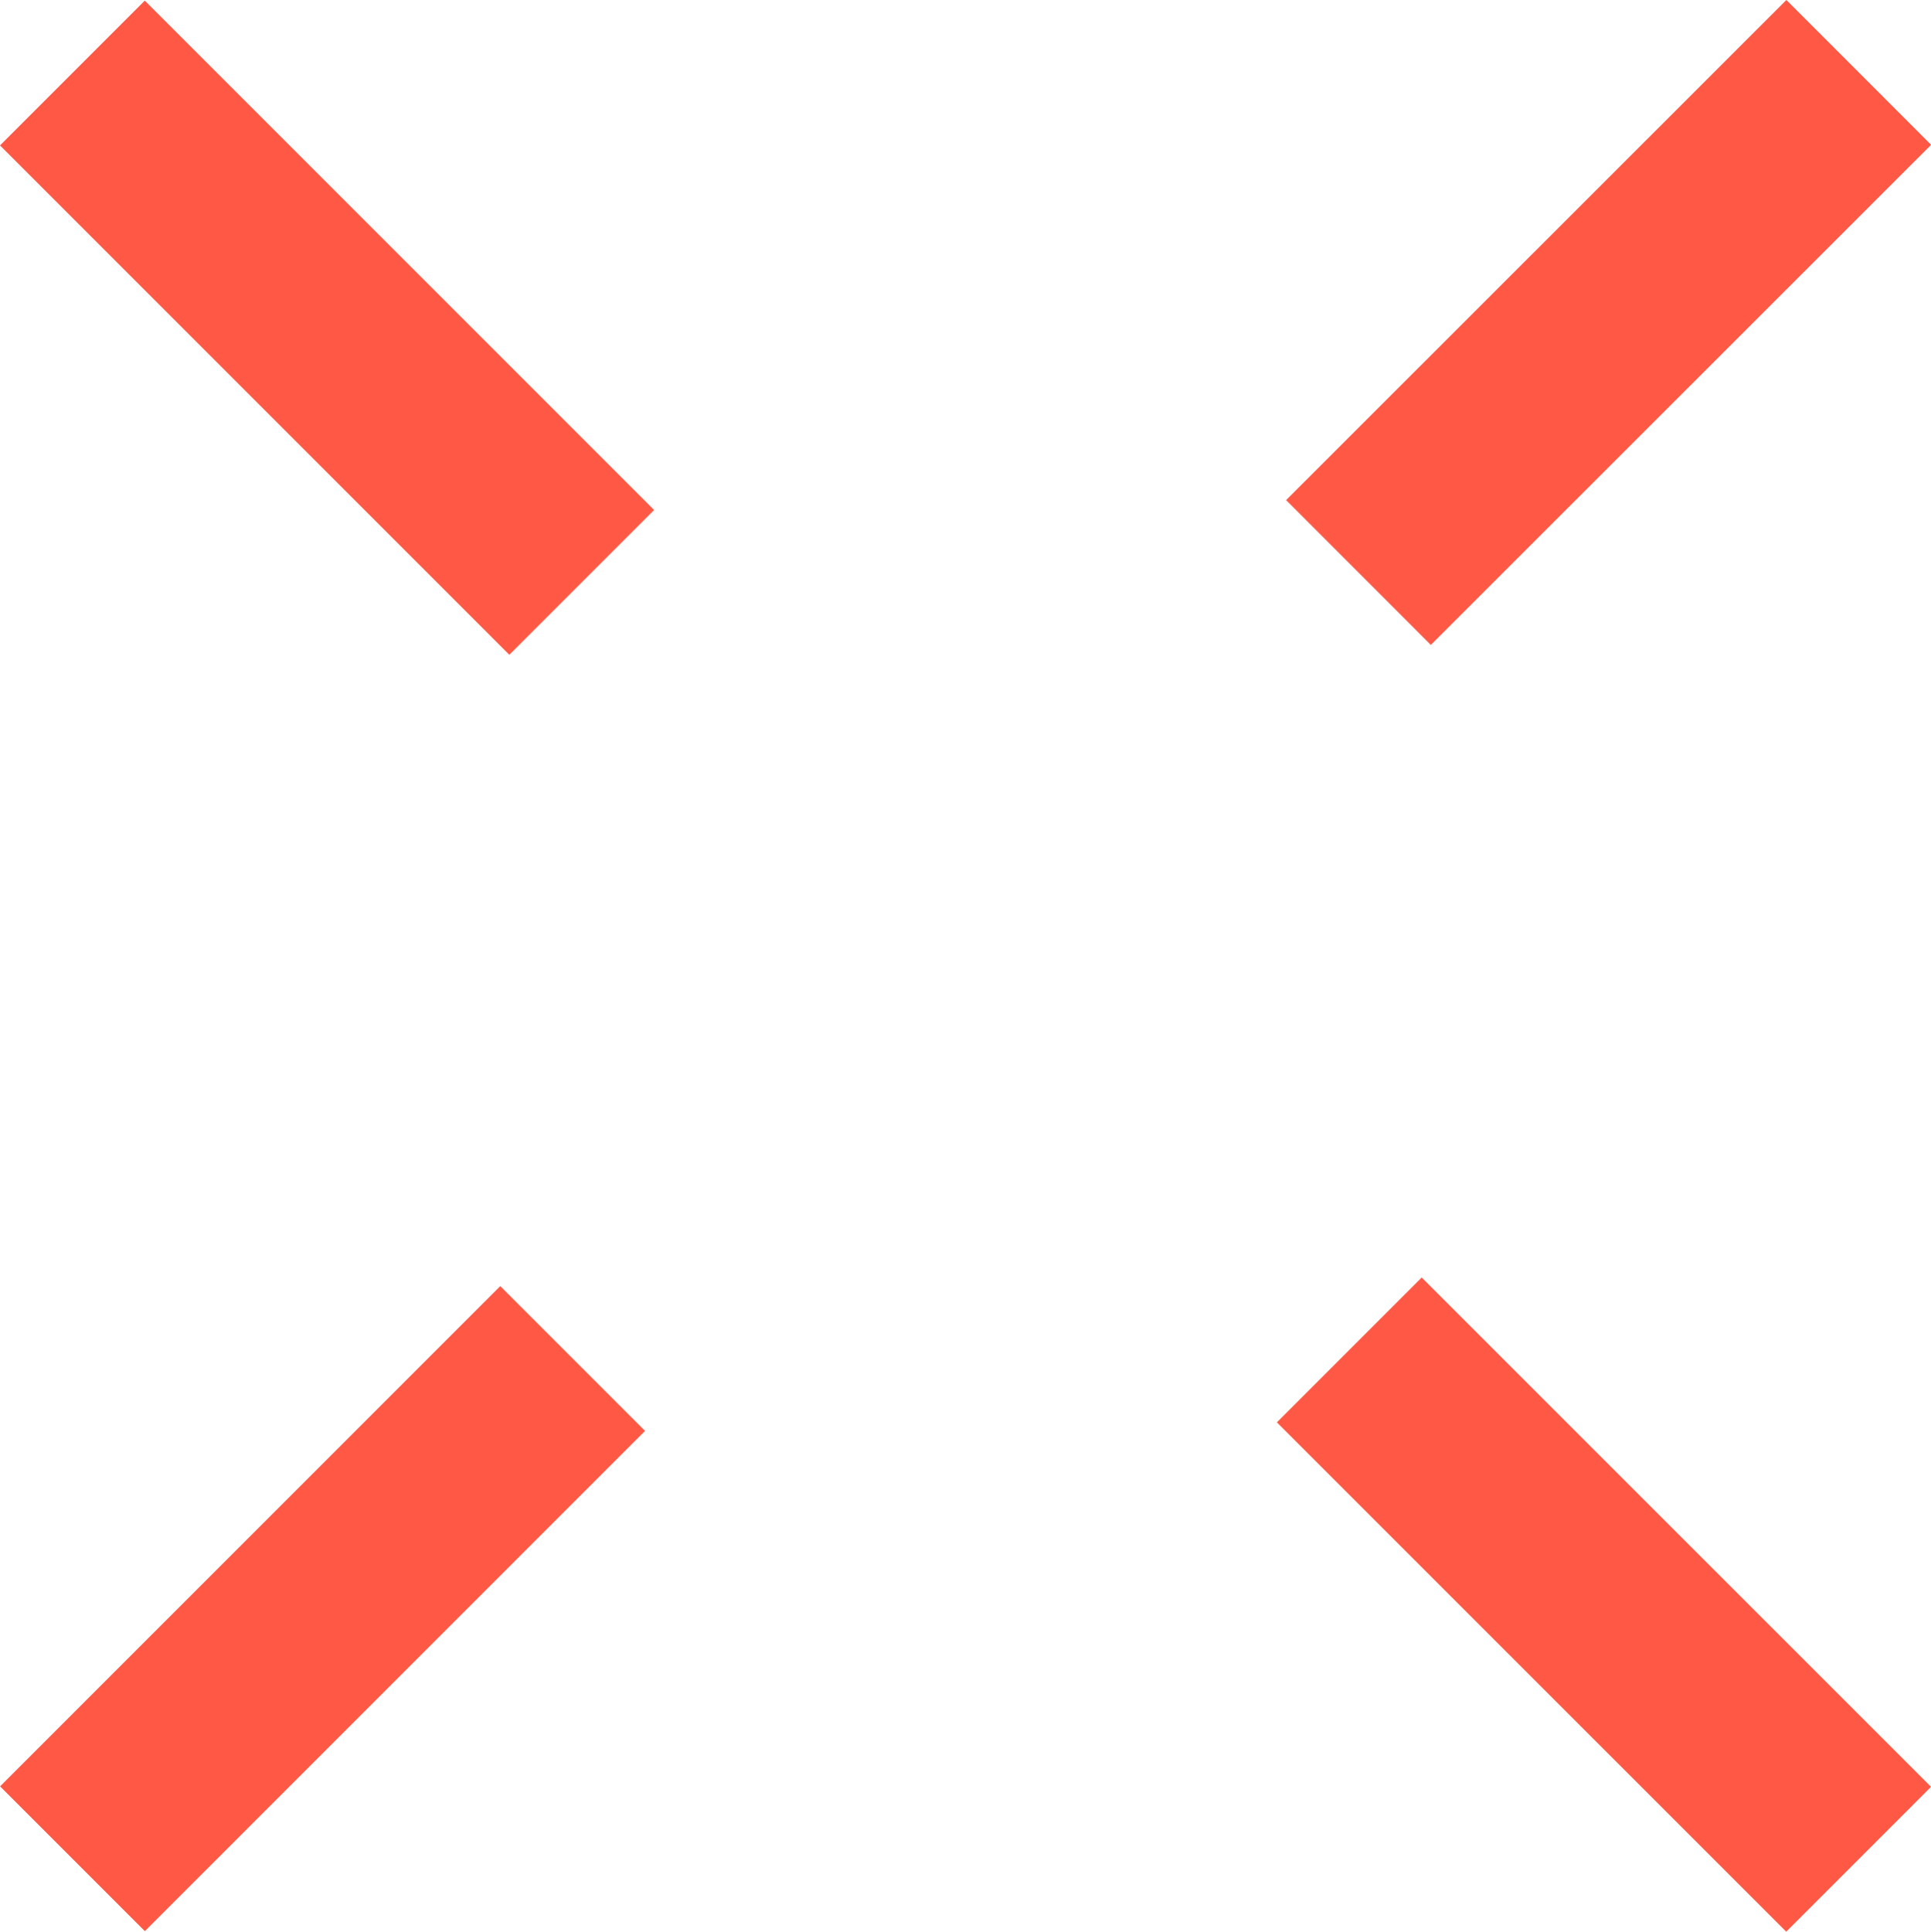
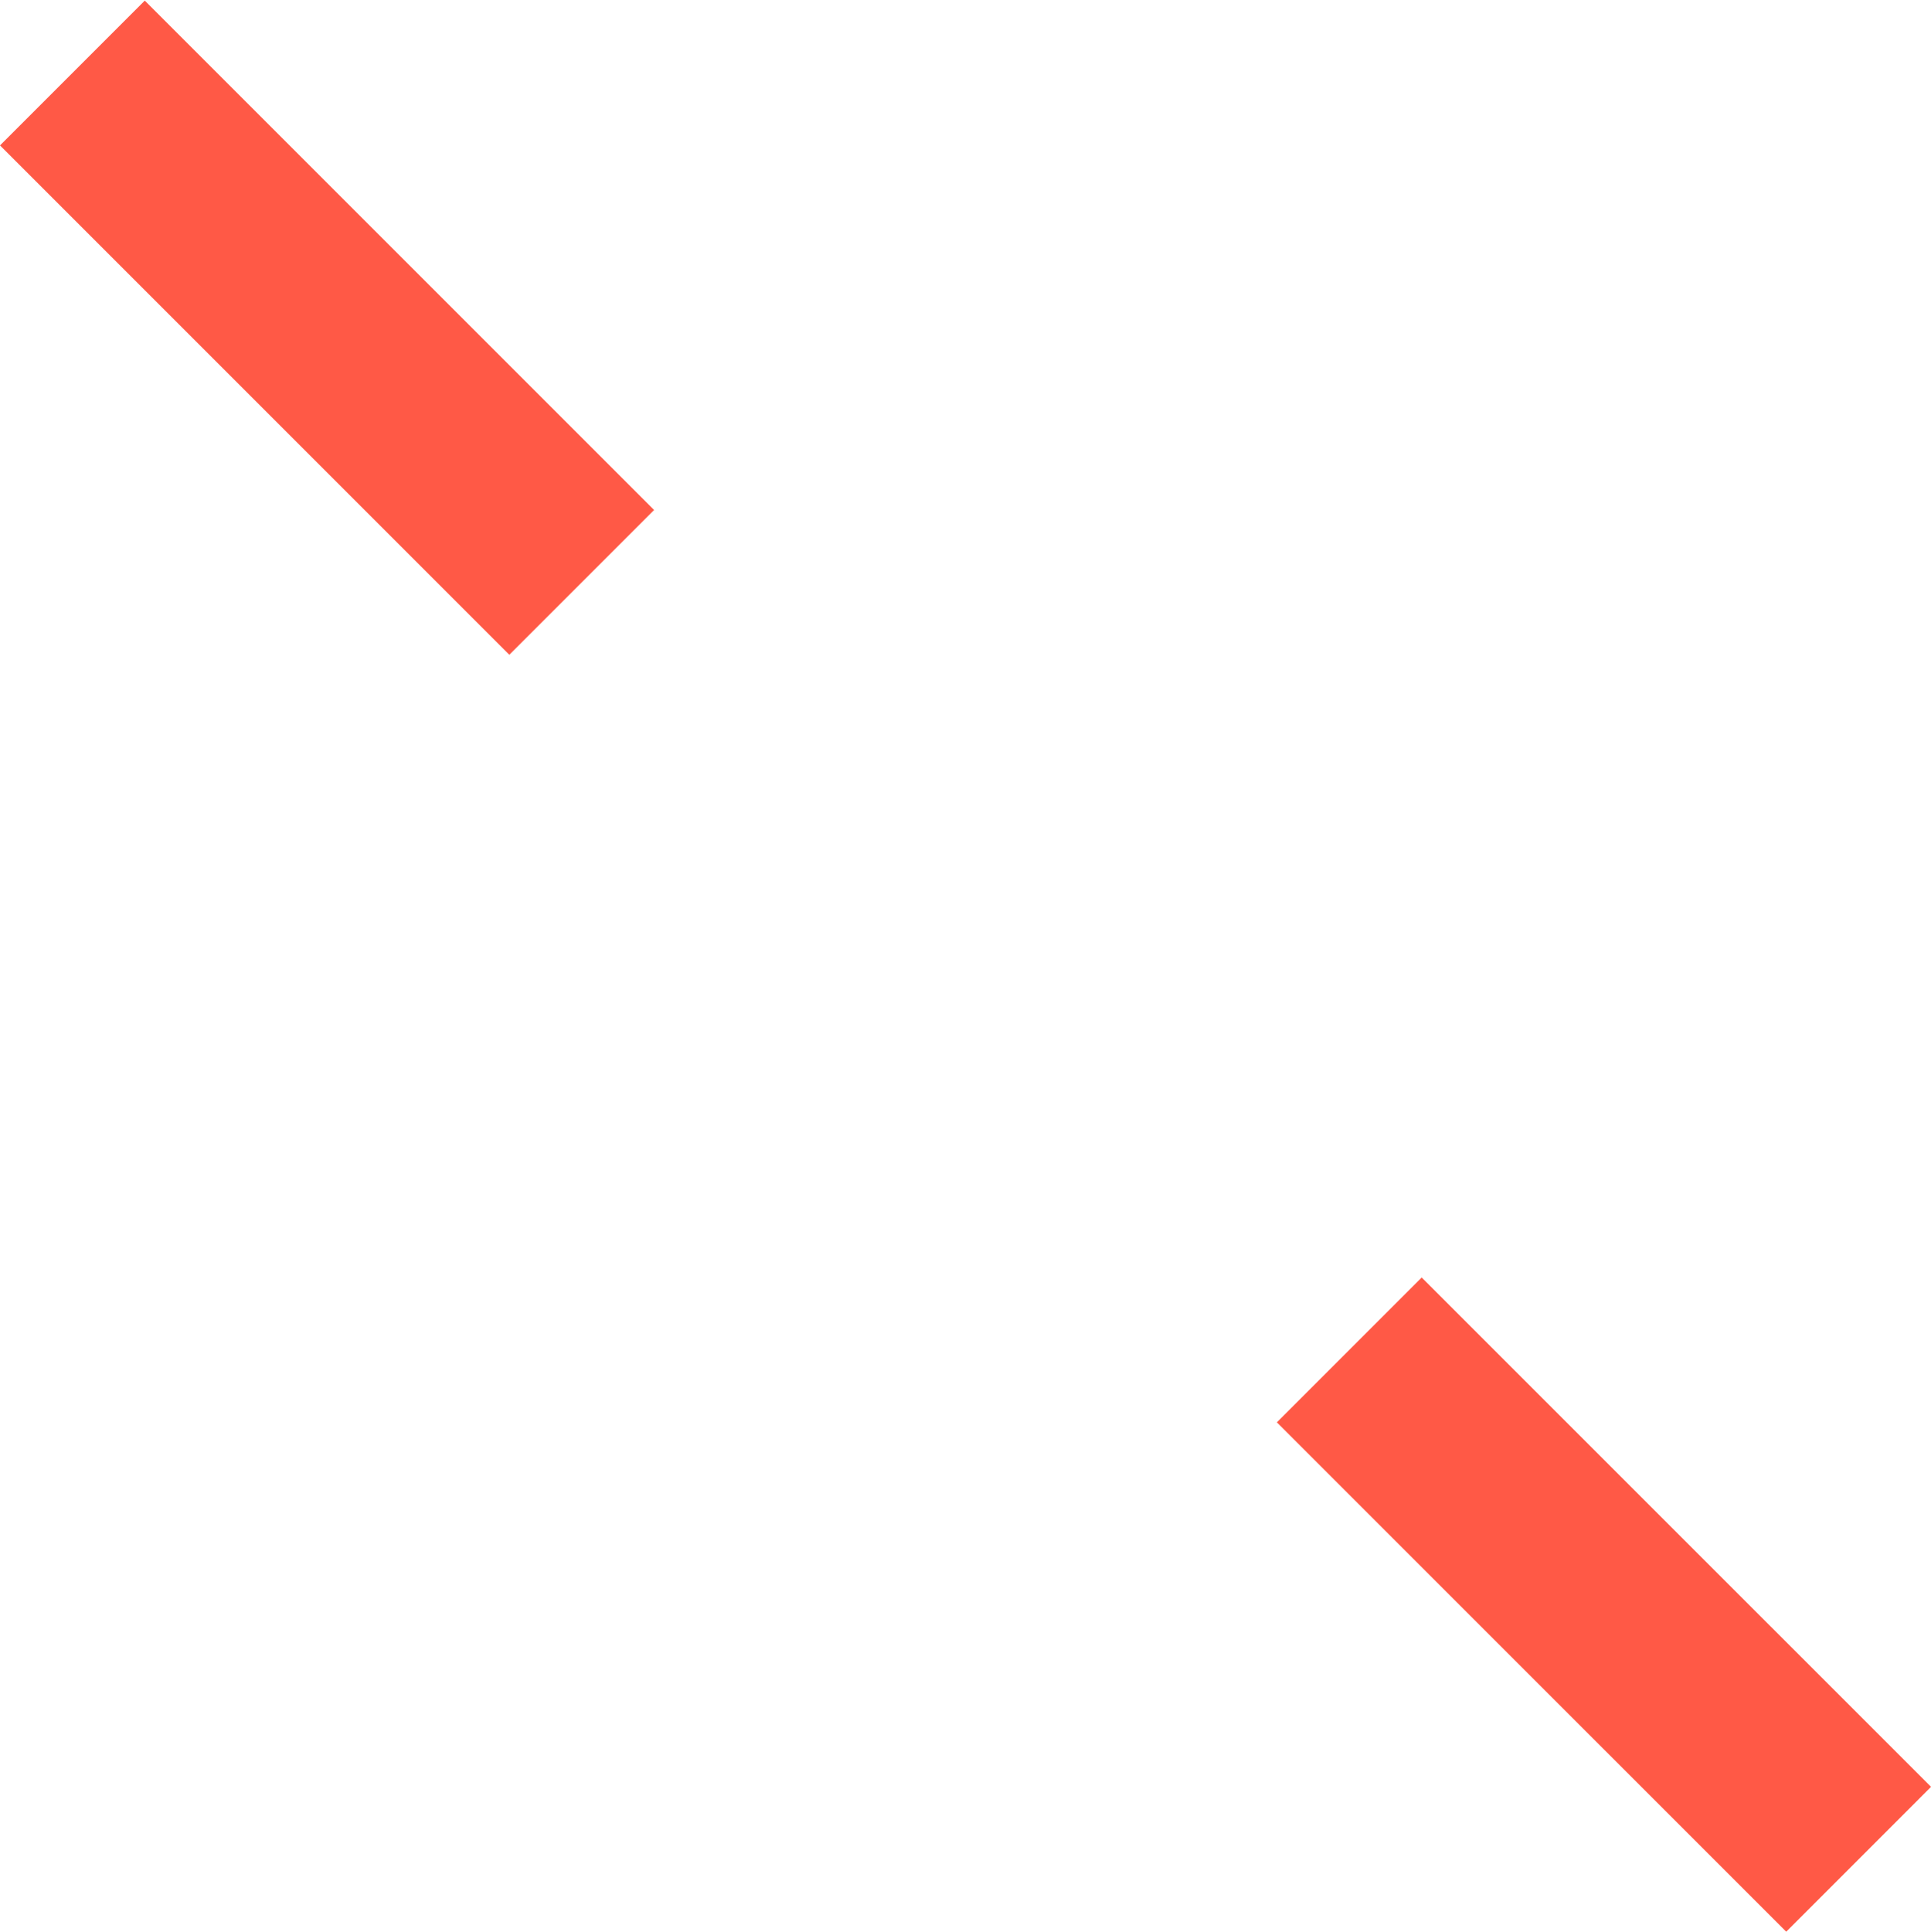
<svg xmlns="http://www.w3.org/2000/svg" width="25.541" height="25.547" viewBox="0 0 25.541 25.547">
  <g transform="translate(0 0)">
    <rect width="2.708" height="9.527" transform="translate(0 1.923) rotate(-45)" fill="#ff5946" />
-     <rect width="9.356" height="2.708" transform="translate(17.011 6.614) rotate(-44.987)" fill="#ff5946" />
-     <rect width="9.356" height="2.708" transform="translate(0.001 23.625) rotate(-45)" fill="#ff5946" />
    <rect width="2.709" height="9.527" transform="translate(16.889 18.811) rotate(-45.004)" fill="#ff5946" />
  </g>
</svg>